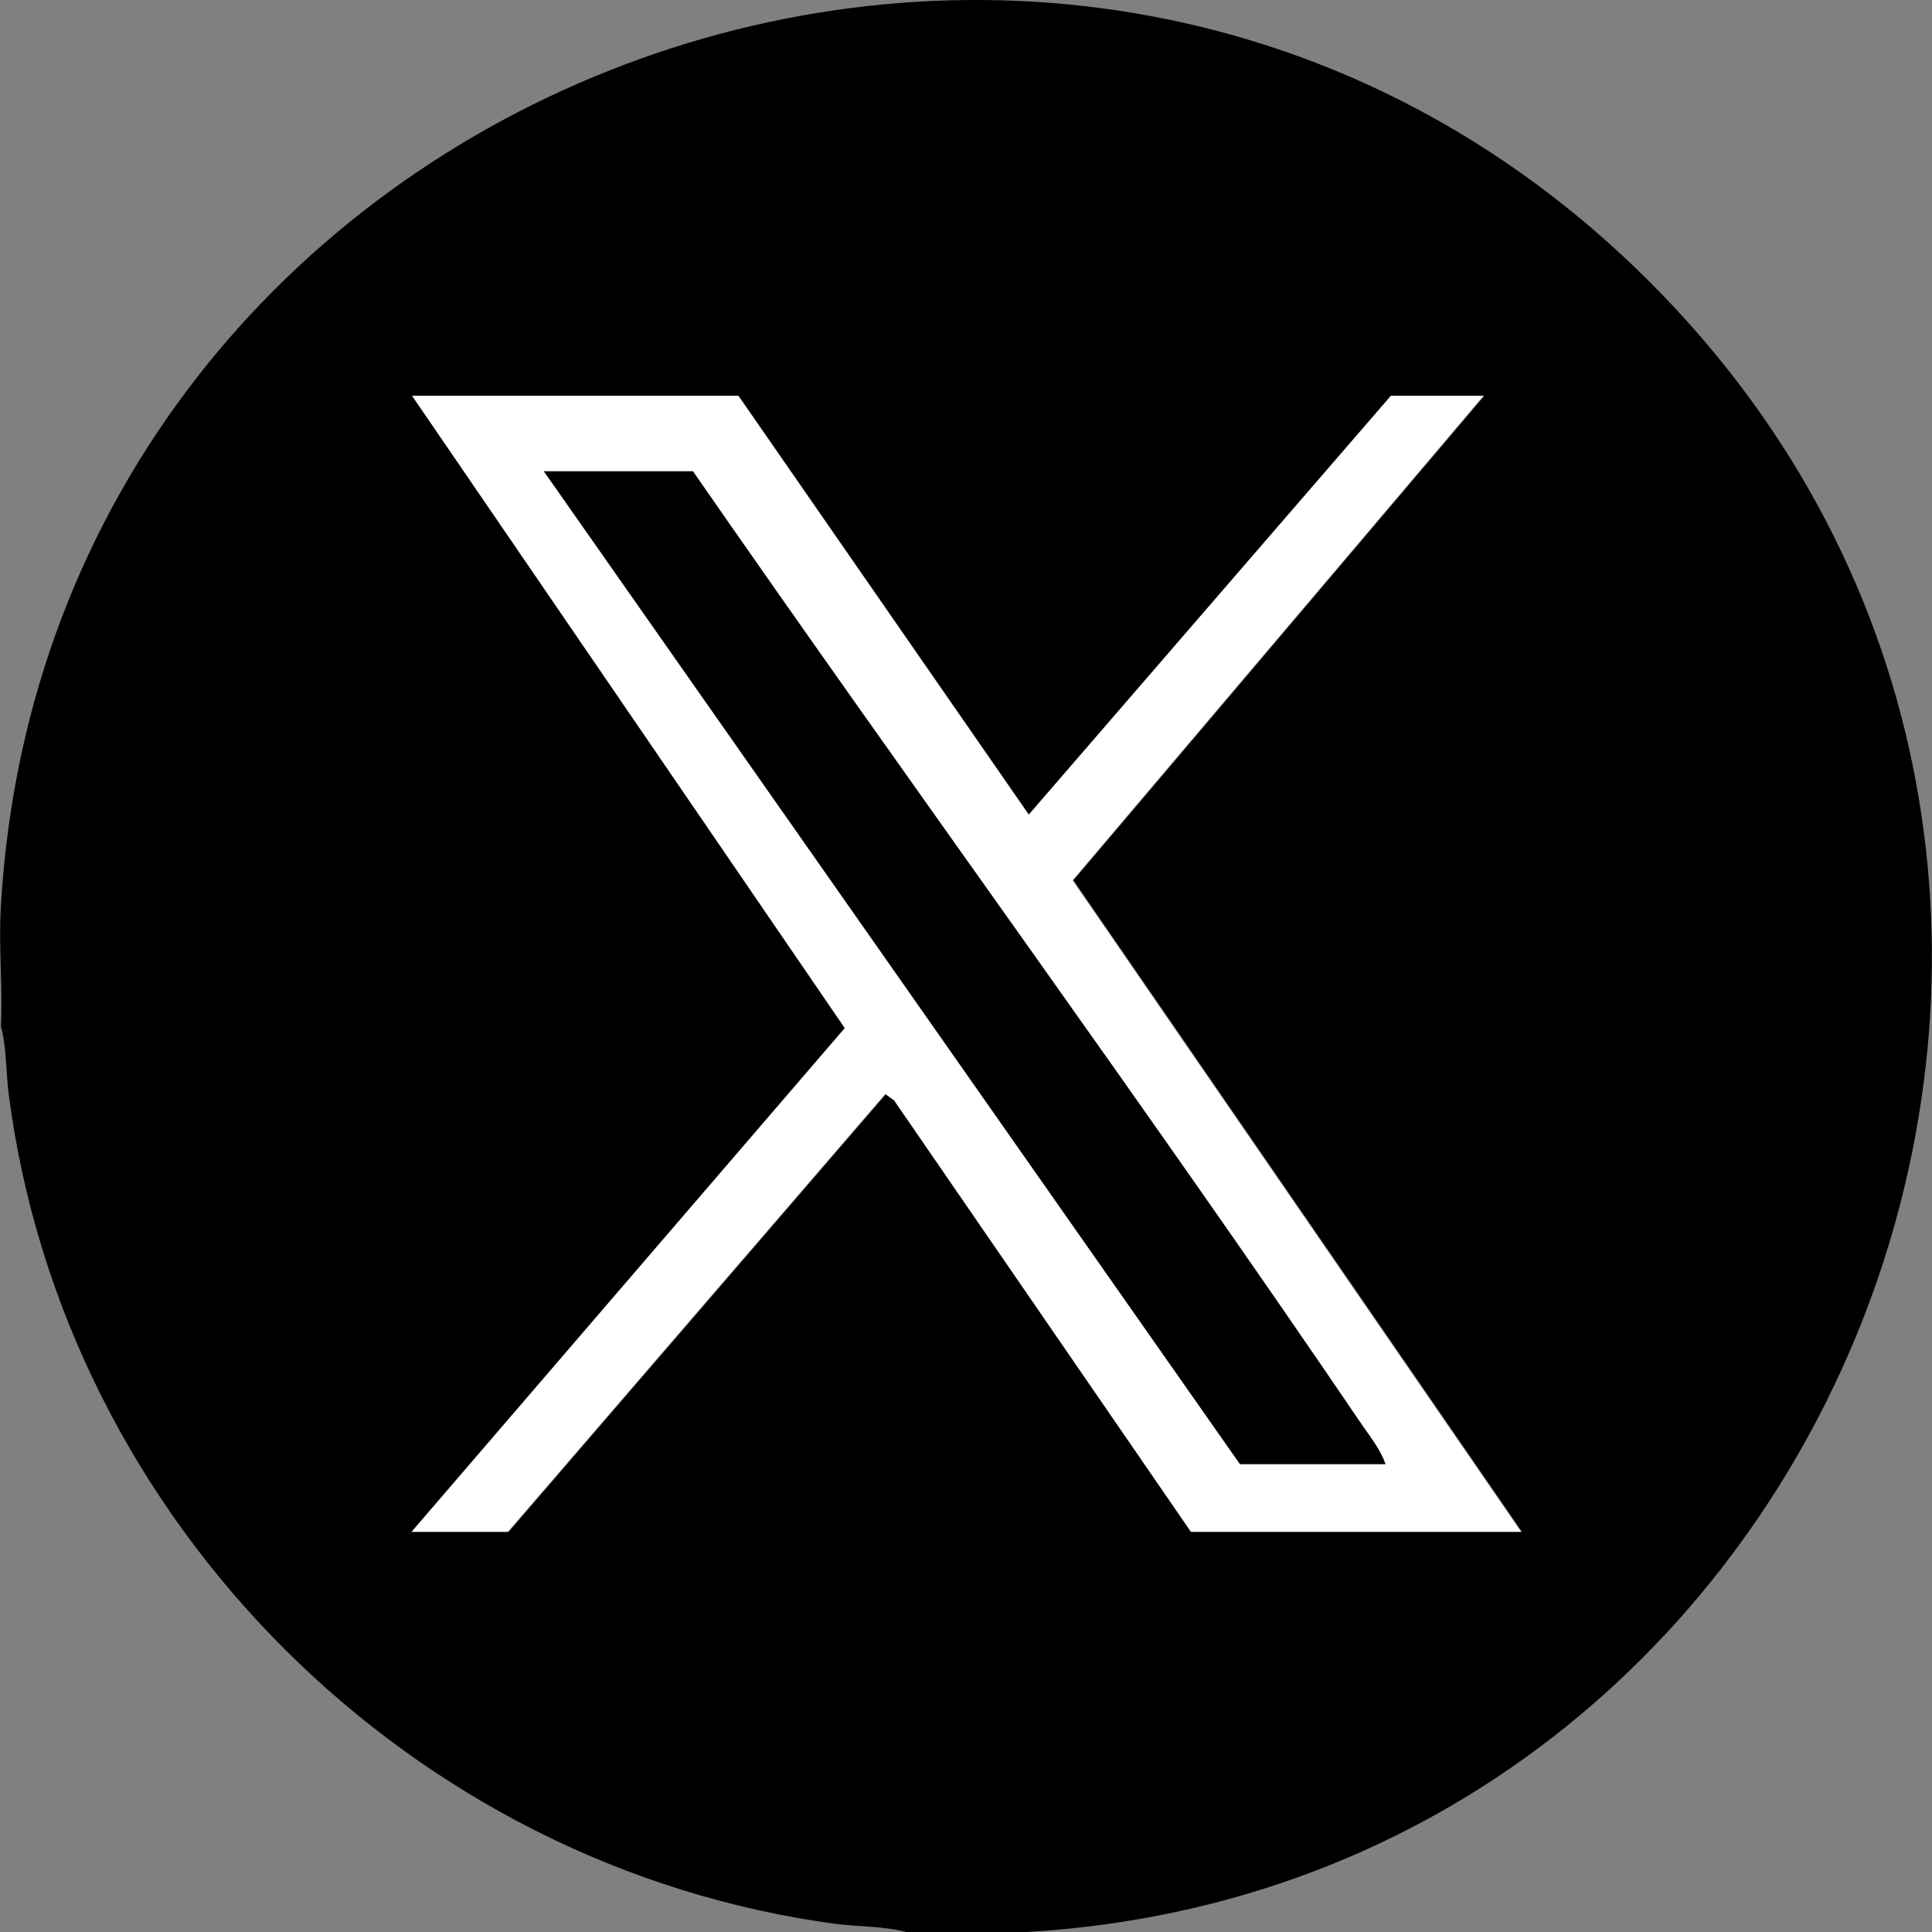
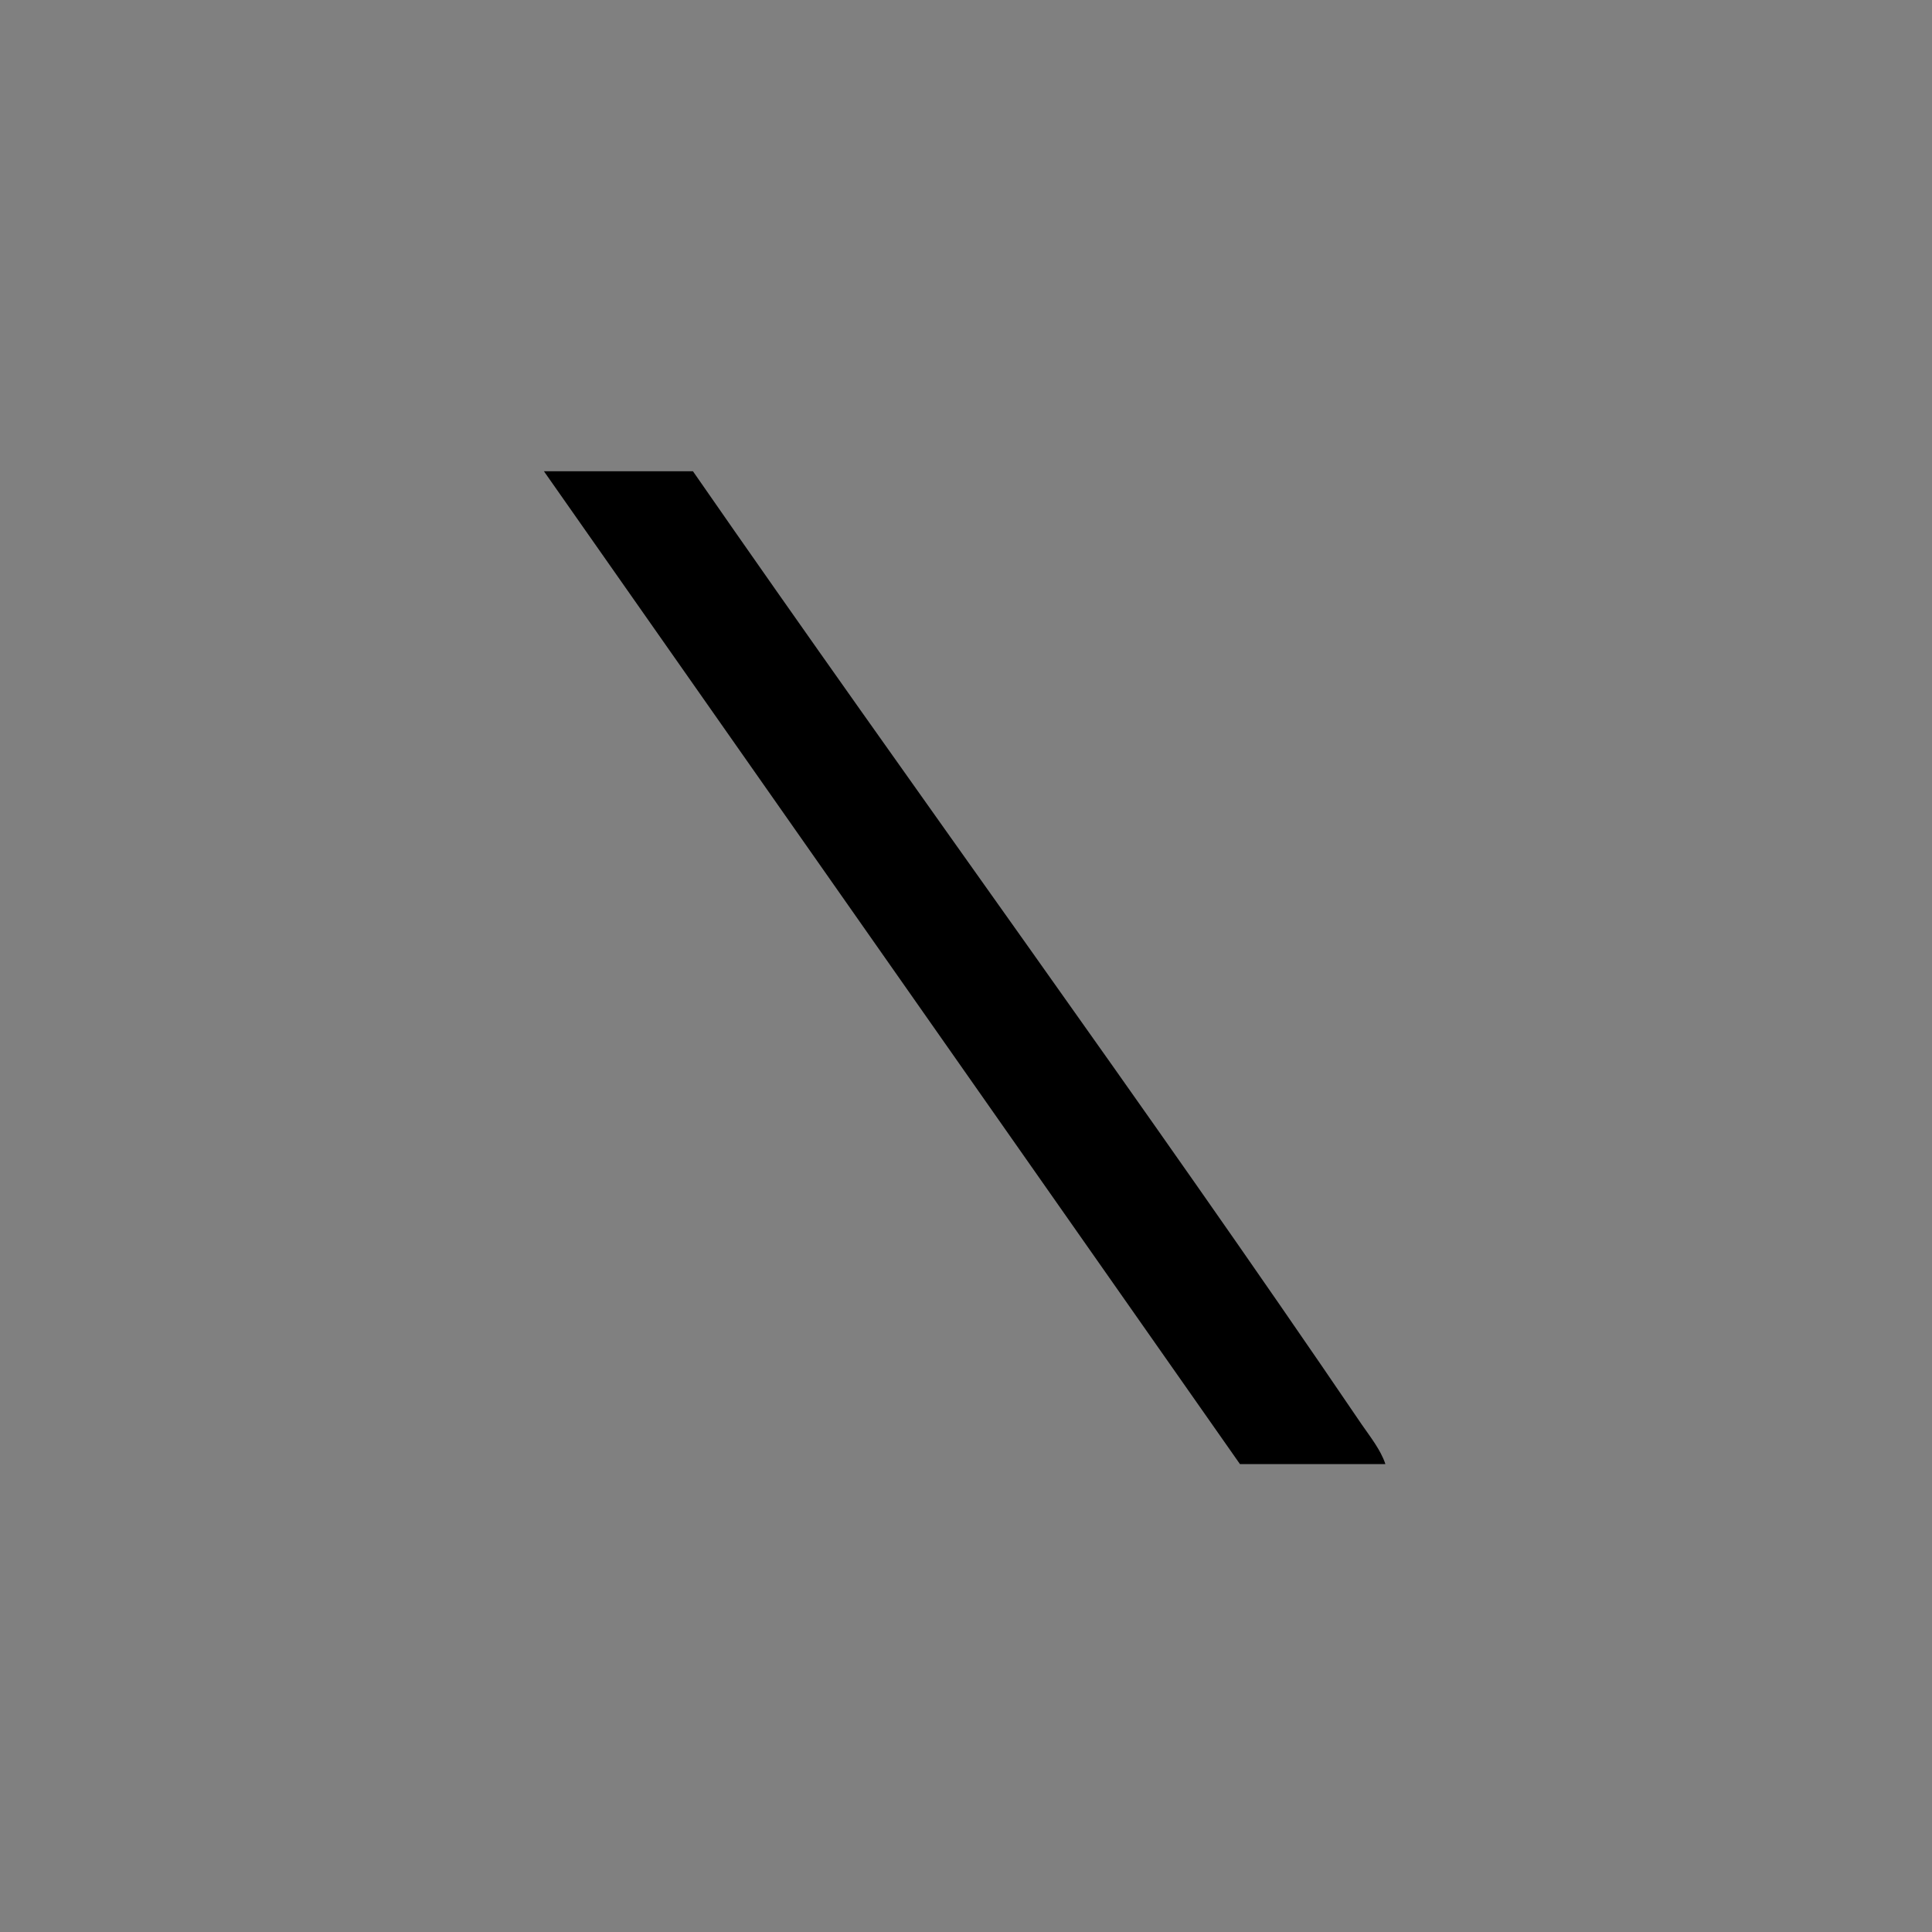
<svg xmlns="http://www.w3.org/2000/svg" id="_レイヤー_2" viewBox="0 0 63.01 63.01">
  <rect x="0" y="0" width="63.01" height="63.01" fill="#808080" stroke="none" />
  <defs>
    <style>.cls-1{fill:#fff;}</style>
  </defs>
  <g id="footer">
-     <path d="M33.49,63.01h-3.94c-.71-.19-1.52-.17-2.26-.26C13.4,60.9,2.11,49.65.29,35.73c-.1-.74-.07-1.55-.26-2.26.06-1.3-.08-2.64,0-3.94C1.6,2.65,34.73-9.94,53.84,9.23c19.09,19.15,6.46,52.21-20.35,53.78ZM48.38,12.91h-3.01l-11.81,13.66-9.47-13.66h-10.64l14.13,20.62-14.13,16.43h3.14l12.31-14.28.29.21,9.68,14.07h10.77l-14.63-21.25,13.4-15.8Z" />
-     <path class="cls-1" d="M48.38,12.91l-13.4,15.8,14.63,21.25h-10.77l-9.68-14.07-.29-.21-12.31,14.28h-3.14l14.13-16.43L13.44,12.91h10.64l9.47,13.66,11.81-13.66h3.01ZM45.18,47.75c-.15-.45-.5-.88-.76-1.27-7.1-10.48-14.61-20.7-21.82-31.1h-4.86l22.7,32.37h4.74Z" />
    <path d="M45.18,47.75h-4.74L17.74,15.37h4.86c7.21,10.4,14.71,20.63,21.82,31.1.27.39.61.82.76,1.27Z" />
  </g>
</svg>